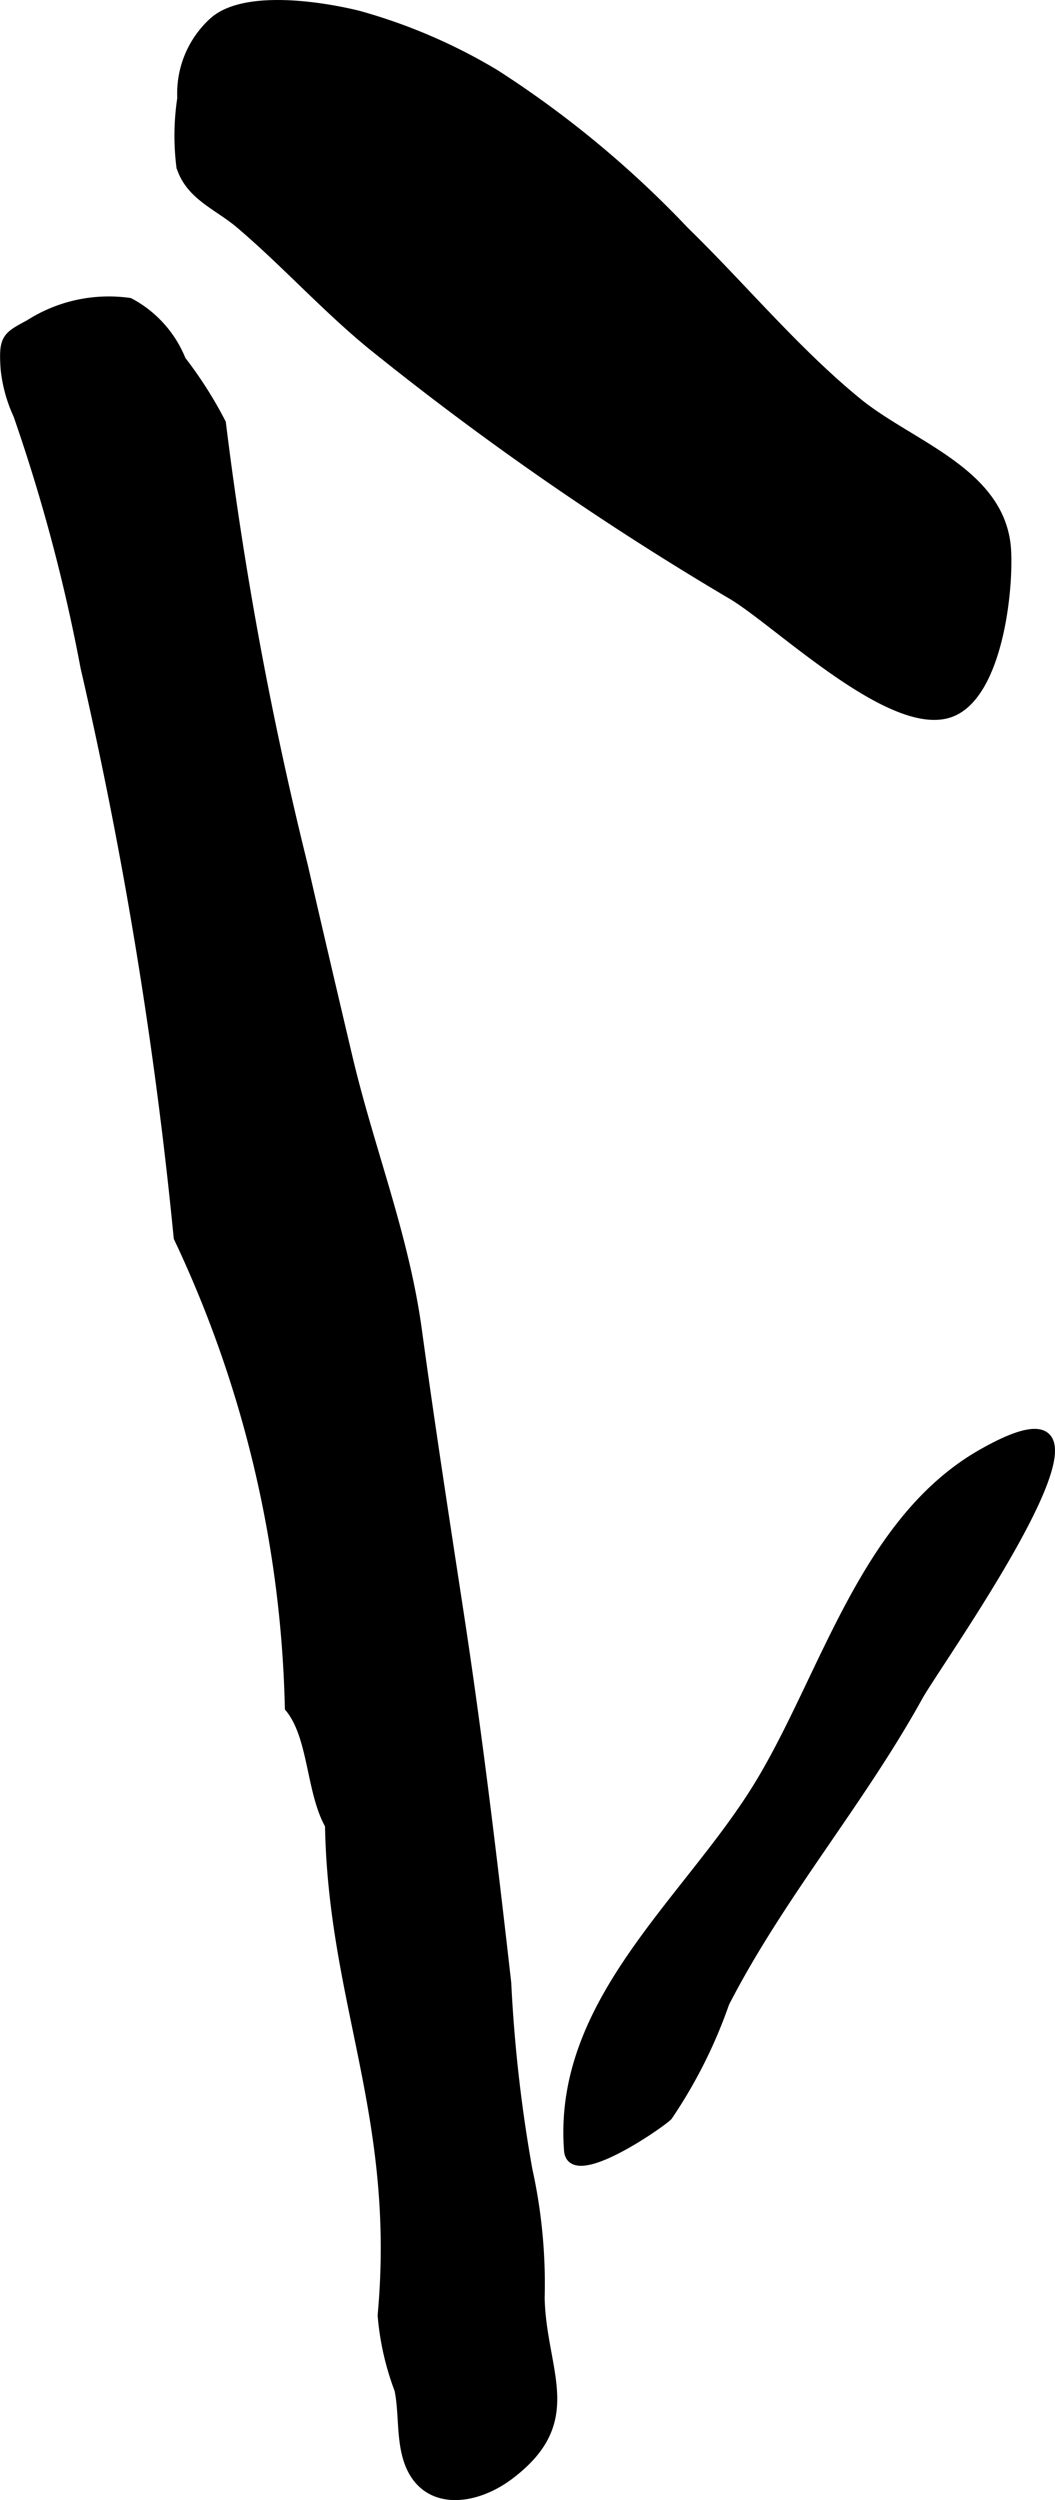
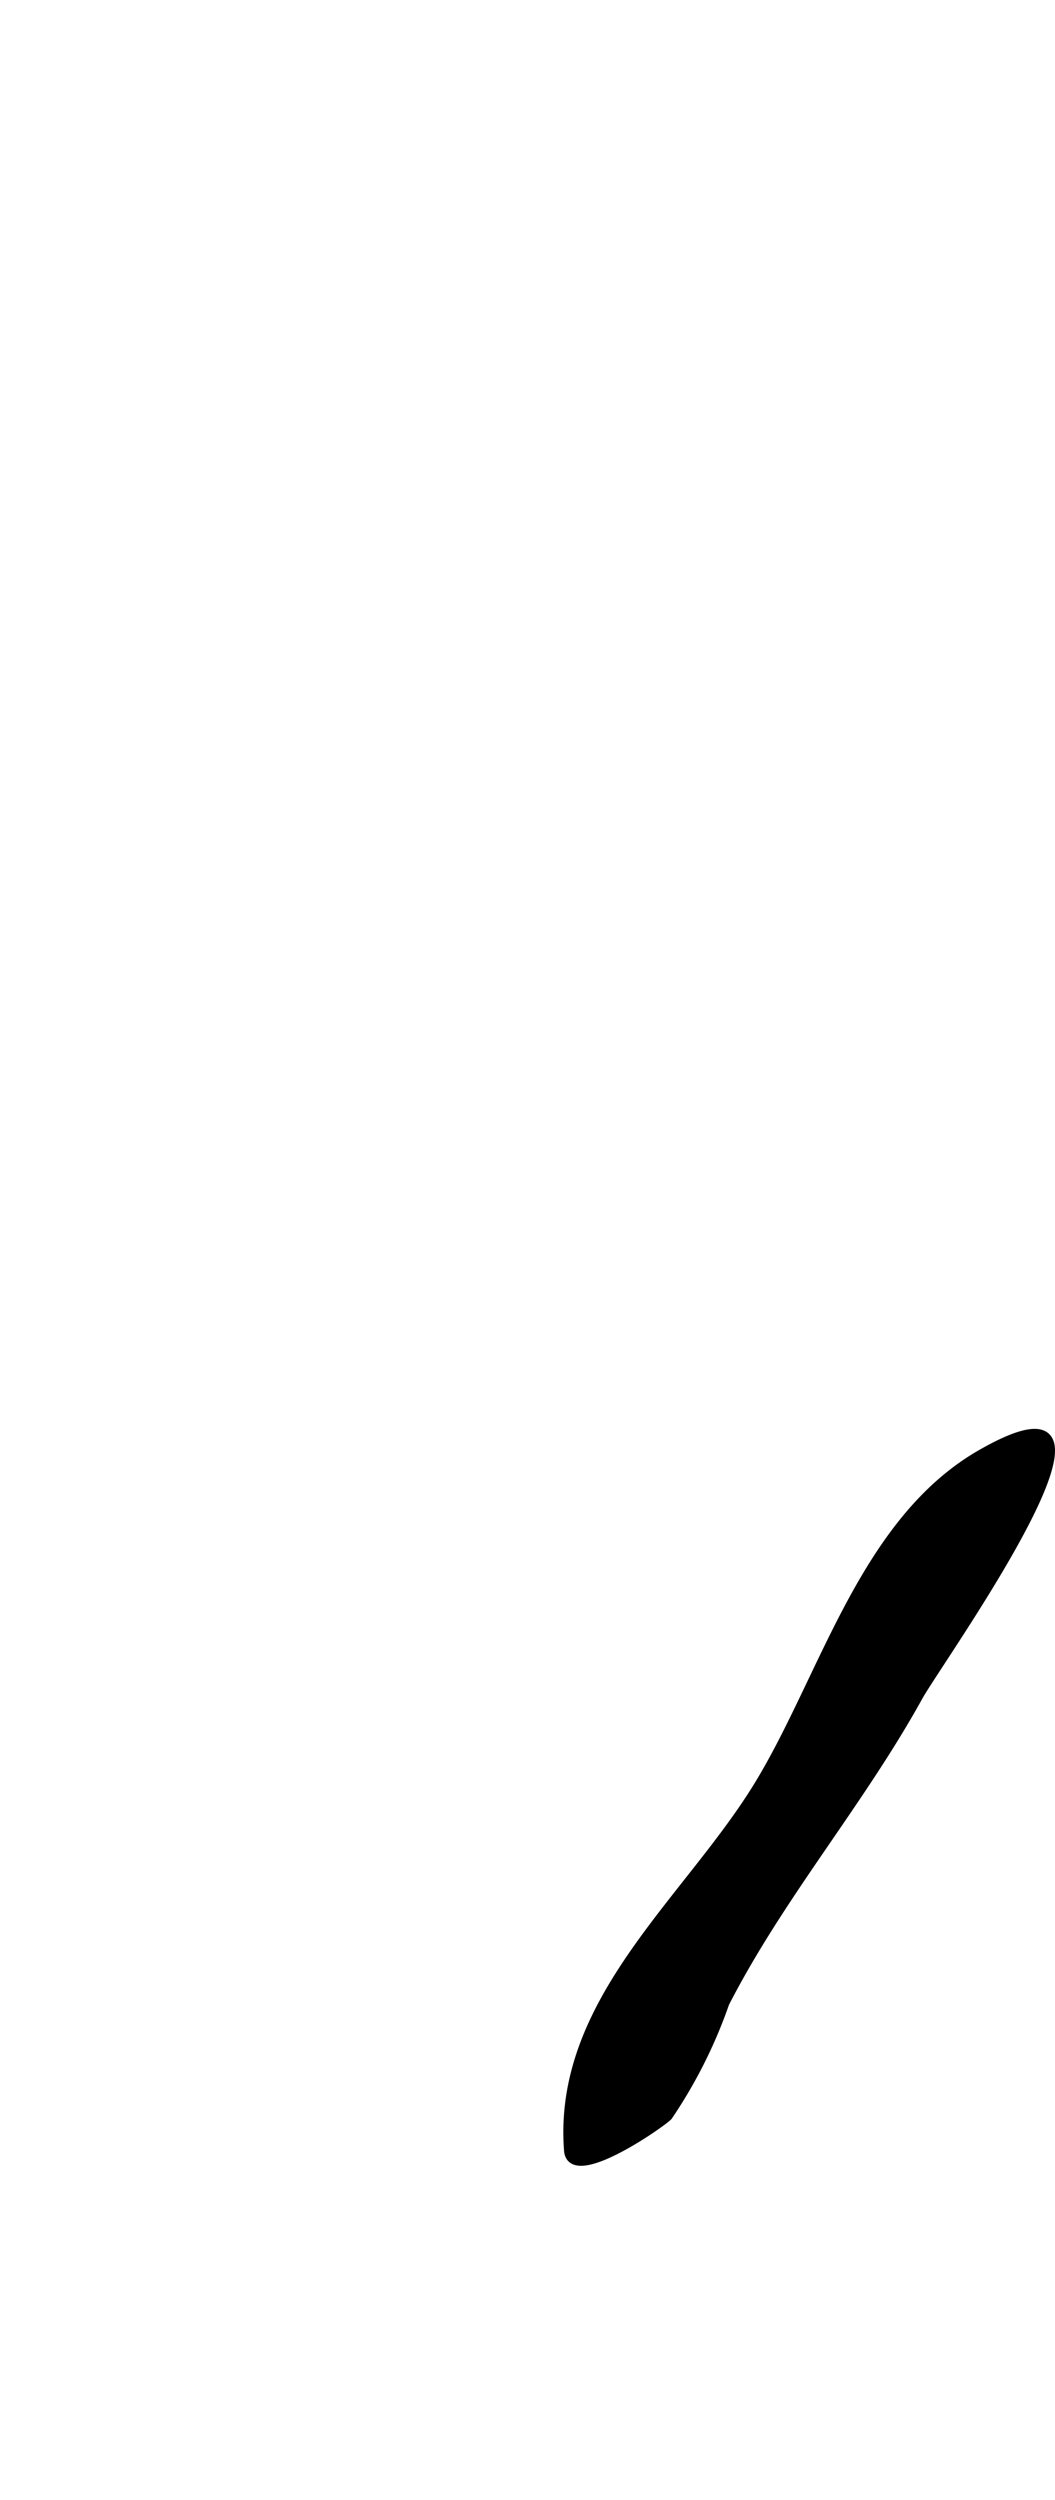
<svg xmlns="http://www.w3.org/2000/svg" version="1.1" width="6.108mm" height="14.474mm" viewBox="0 0 17.313 41.029">
  <defs>
    <style type="text/css">
      .a {
        stroke: #000;
        stroke-miterlimit: 10;
        stroke-width: 0.15px;
        fill-rule: evenodd;
      }
    </style>
  </defs>
-   <path class="a" d="M16.365,8.442a1.523,1.523,0,0,1,.154.606c.035.697-.154,2.339-.902,2.64-.947.381-2.832-1.46-3.591-1.917a49.645,49.645,0,0,1-5.928-4.108c-.761-.624-1.417-1.354-2.16-1.986-.361-.307-.819-.464-.969-.943a4.064,4.064,0,0,1,.015-1.121A1.588,1.588,0,0,1,3.5.359c.504-.455,1.756-.262,2.373-.111a9.063,9.063,0,0,1,2.254.968,16.751,16.751,0,0,1,3.109,2.577c.952.928,1.825,1.988,2.855,2.825C14.816,7.201,15.952,7.602,16.365,8.442Z" />
-   <path class="a" d="M6.272,37.998c.299-3.275-.812-5.122-.864-8.046-.312-.546-.269-1.456-.659-1.926a19.015,19.015,0,0,0-1.824-7.715,73.669,73.669,0,0,0-1.53-9.362,28.816,28.816,0,0,0-1.103-4.141,2.377,2.377,0,0,1-.207-.749c-.036-.512.022-.536.395-.737a2.419,2.419,0,0,1,1.645-.358,1.85,1.85,0,0,1,.851.948,6.675,6.675,0,0,1,.656,1.031,61.244,61.244,0,0,0,1.345,7.265c.237,1.034.48,2.07.722,3.097.361,1.546.931,2.937,1.149,4.521.21,1.541.447,3.078.682,4.615.311,2.028.554,4.065.785,6.103a24.086,24.086,0,0,0,.347,3.064,8.669,8.669,0,0,1,.201,2.103c.027,1.212.686,2.01-.5,2.907-.608.46-1.447.523-1.68-.293-.101-.354-.062-.748-.135-1.108A4.471,4.471,0,0,1,6.272,37.998Z" />
  <path class="a" d="M17.227,23.701c.184.753-1.903,3.681-2.157,4.14-.96,1.738-2.268,3.26-3.176,5.03a7.989,7.989,0,0,1-.931,1.855c-.103.112-1.587,1.15-1.632.564-.186-2.455,1.978-4.106,3.134-6.015,1.079-1.782,1.725-4.327,3.654-5.421C16.847,23.44,17.164,23.448,17.227,23.701Z" />
</svg>